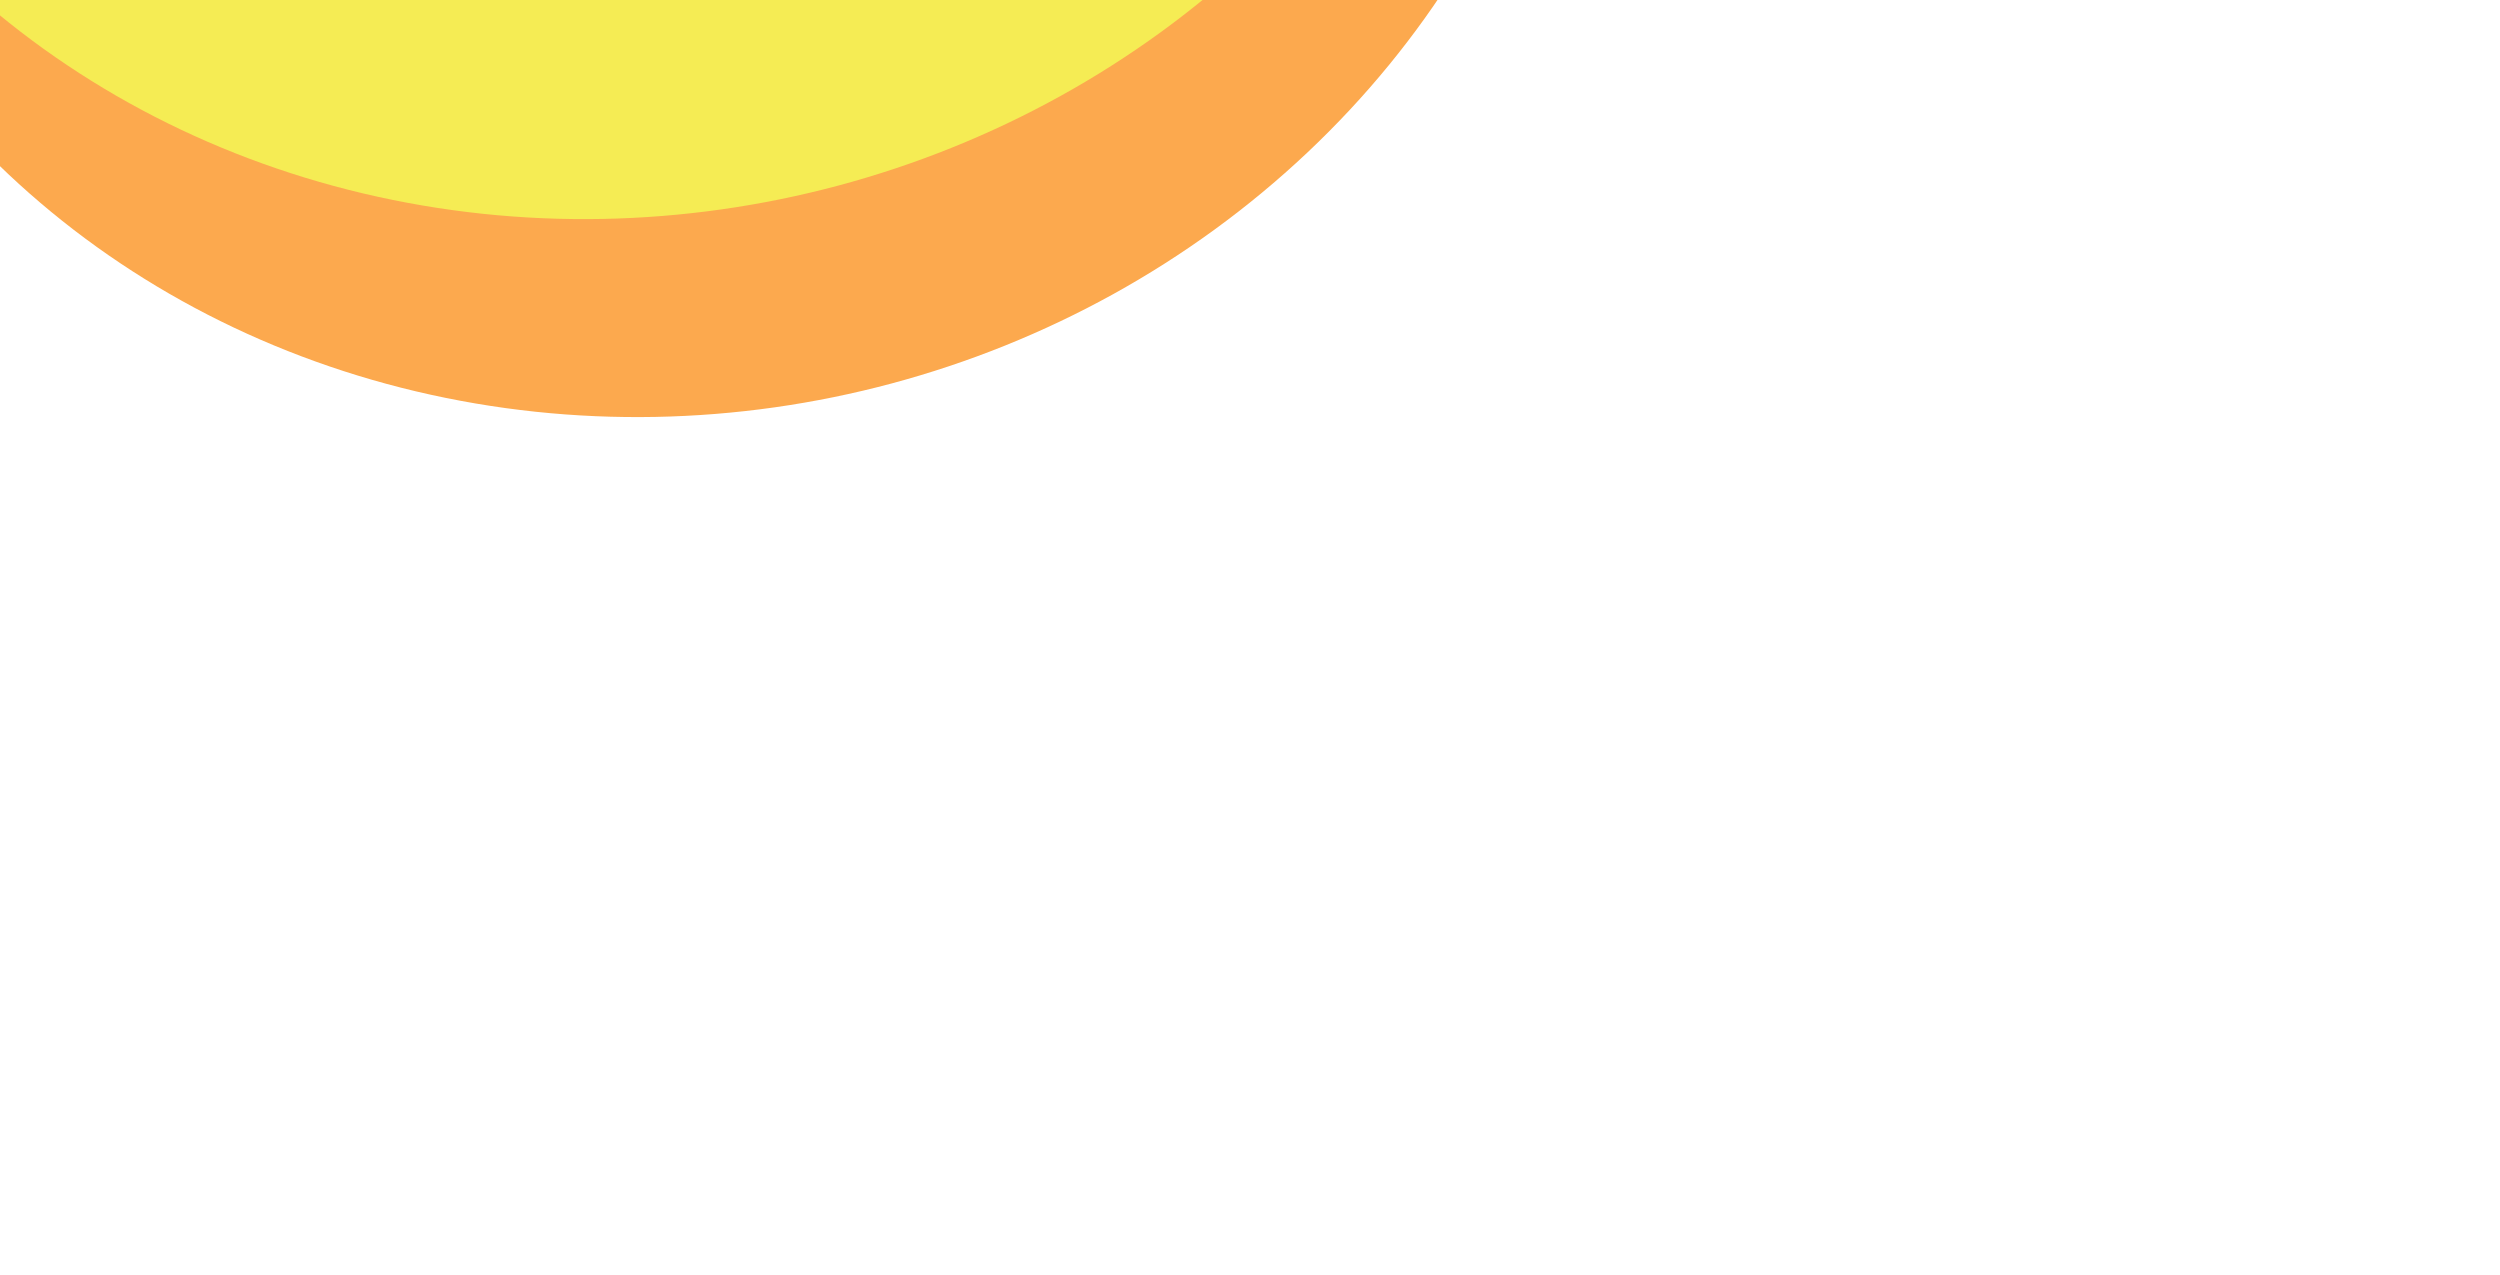
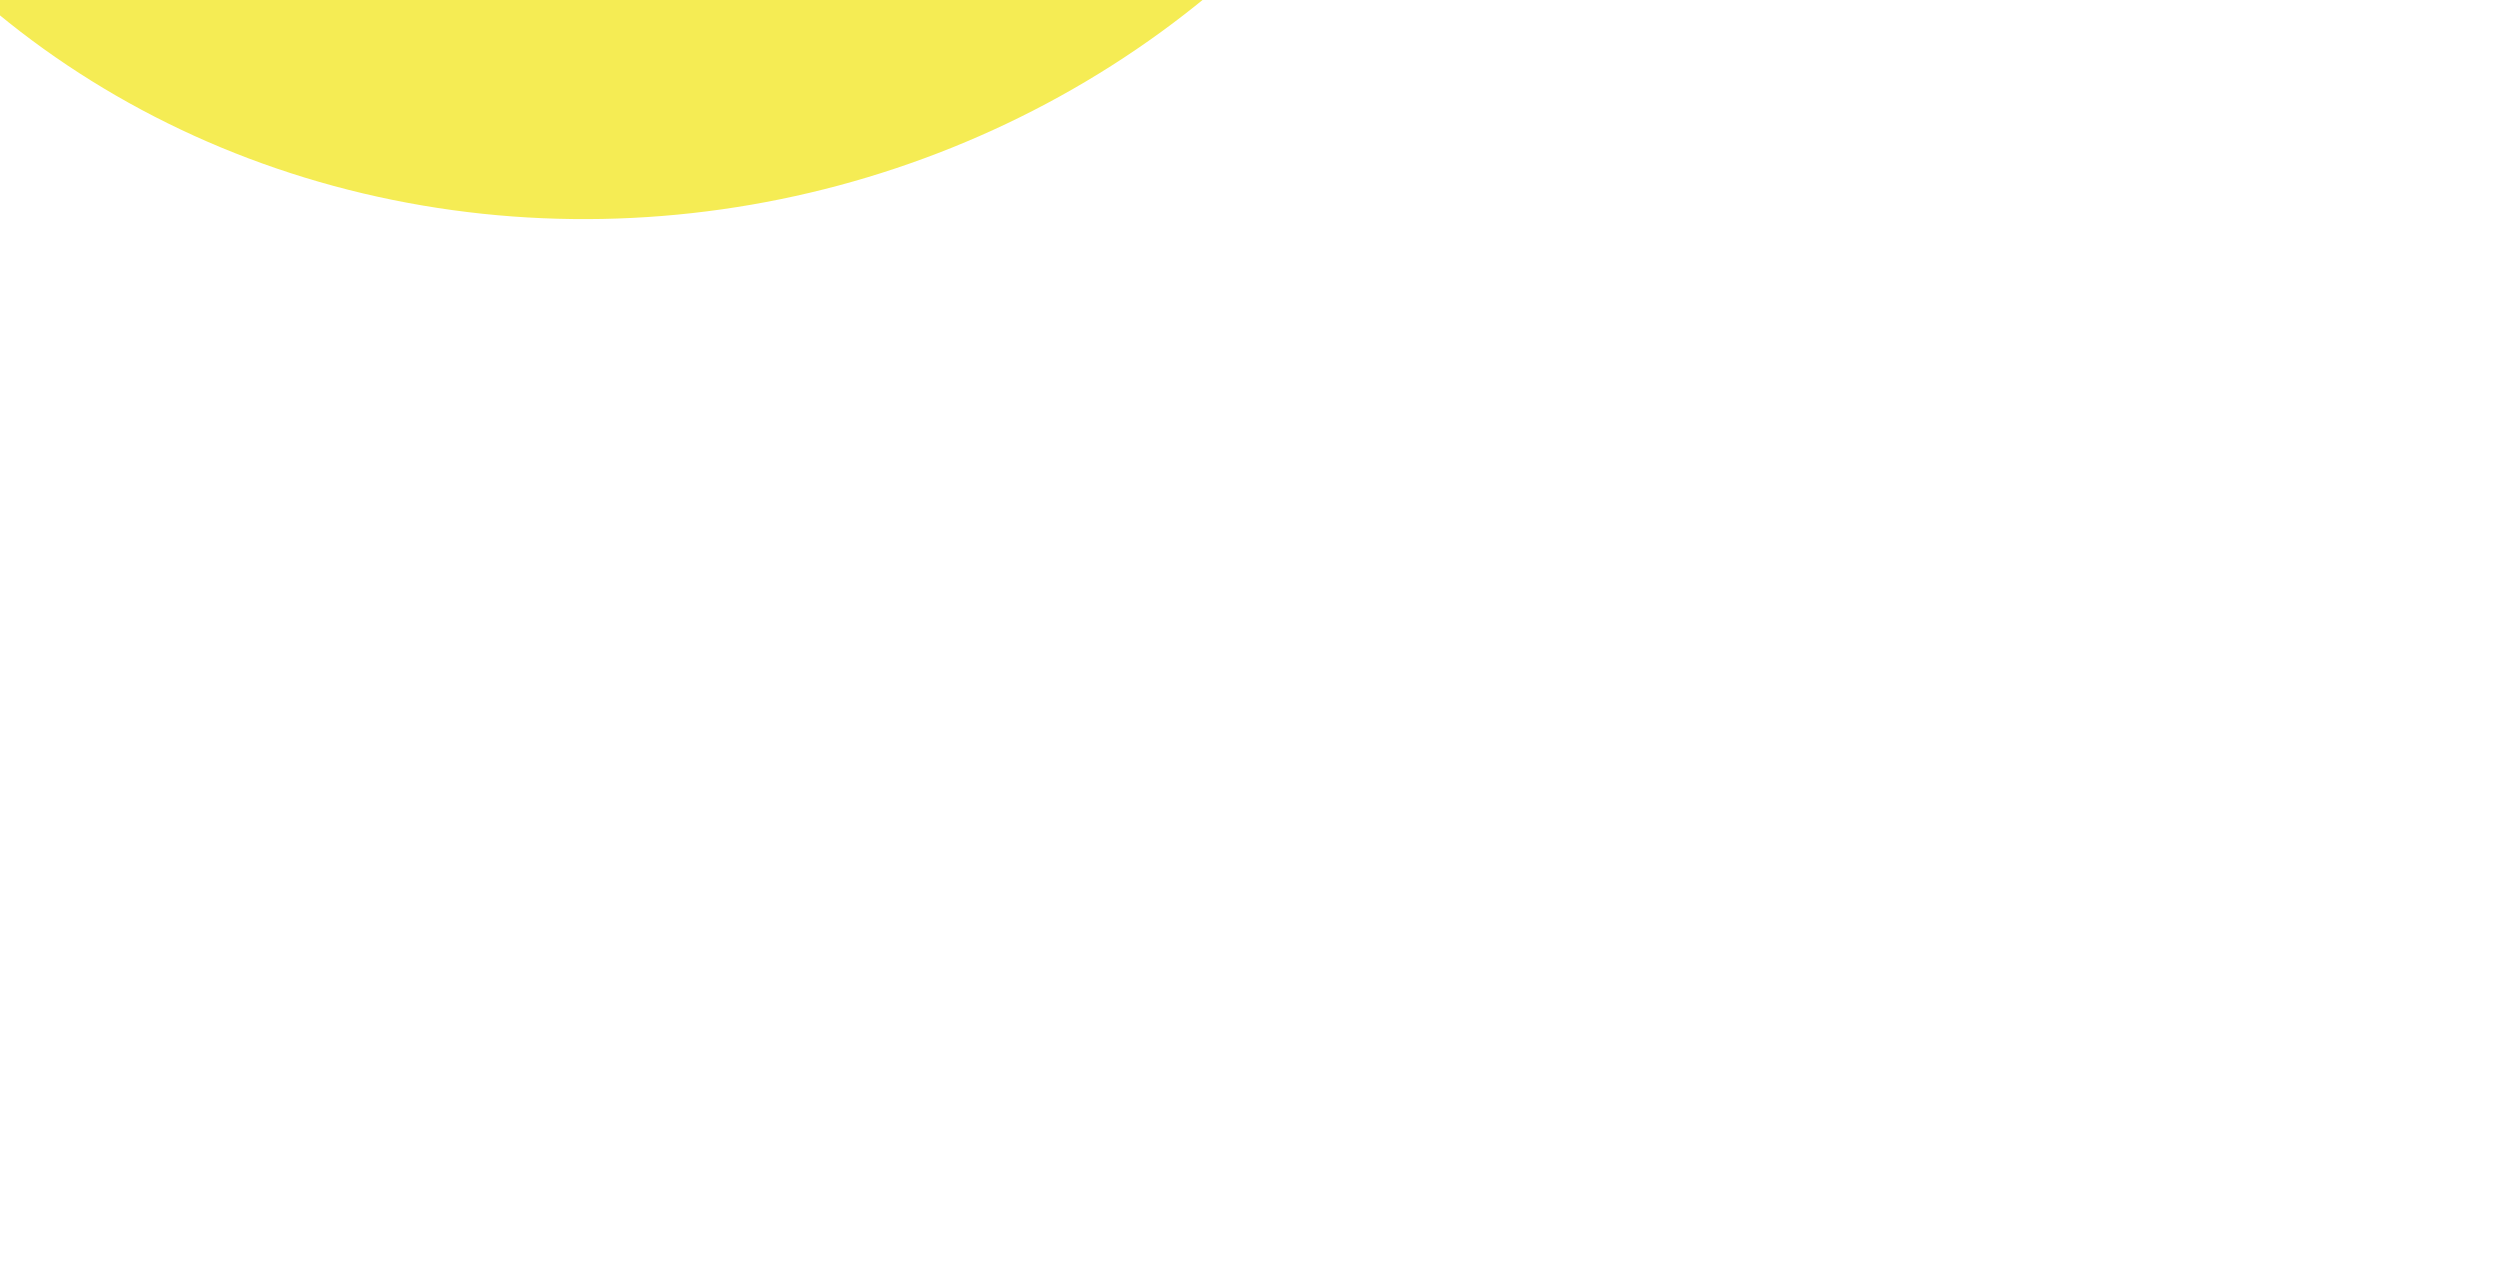
<svg xmlns="http://www.w3.org/2000/svg" width="153" height="78" viewBox="0 0 153 78" fill="none">
  <g filter="url(#filter0_f_83_374)">
-     <ellipse cx="40.93" cy="-27.418" rx="56.445" ry="52.682" transform="rotate(-15 40.93 -27.418)" fill="#FCA94E" />
-   </g>
+     </g>
  <g filter="url(#filter1_f_83_374)">
-     <ellipse cx="36.062" cy="-45.592" rx="56.445" ry="52.682" transform="rotate(-15 36.062 -45.592)" fill="#F9F290" />
-   </g>
+     </g>
  <g filter="url(#filter2_f_83_374)">
    <ellipse cx="37.686" cy="-39.534" rx="56.445" ry="52.682" transform="rotate(-15 37.686 -39.534)" fill="#F5EC54" />
  </g>
  <defs>
    <filter id="filter0_f_83_374" x="-27.827" y="-92.918" width="137.515" height="130.999" filterUnits="userSpaceOnUse" color-interpolation-filters="sRGB">
      <feFlood flood-opacity="0" result="BackgroundImageFix" />
      <feBlend mode="normal" in="SourceGraphic" in2="BackgroundImageFix" result="shape" />
      <feGaussianBlur stdDeviation="6.272" result="effect1_foregroundBlur_83_374" />
    </filter>
    <filter id="filter1_f_83_374" x="-32.696" y="-111.091" width="137.515" height="130.999" filterUnits="userSpaceOnUse" color-interpolation-filters="sRGB">
      <feFlood flood-opacity="0" result="BackgroundImageFix" />
      <feBlend mode="normal" in="SourceGraphic" in2="BackgroundImageFix" result="shape" />
      <feGaussianBlur stdDeviation="6.272" result="effect1_foregroundBlur_83_374" />
    </filter>
    <filter id="filter2_f_83_374" x="-31.072" y="-105.033" width="137.515" height="130.999" filterUnits="userSpaceOnUse" color-interpolation-filters="sRGB">
      <feFlood flood-opacity="0" result="BackgroundImageFix" />
      <feBlend mode="normal" in="SourceGraphic" in2="BackgroundImageFix" result="shape" />
      <feGaussianBlur stdDeviation="6.272" result="effect1_foregroundBlur_83_374" />
    </filter>
  </defs>
</svg>